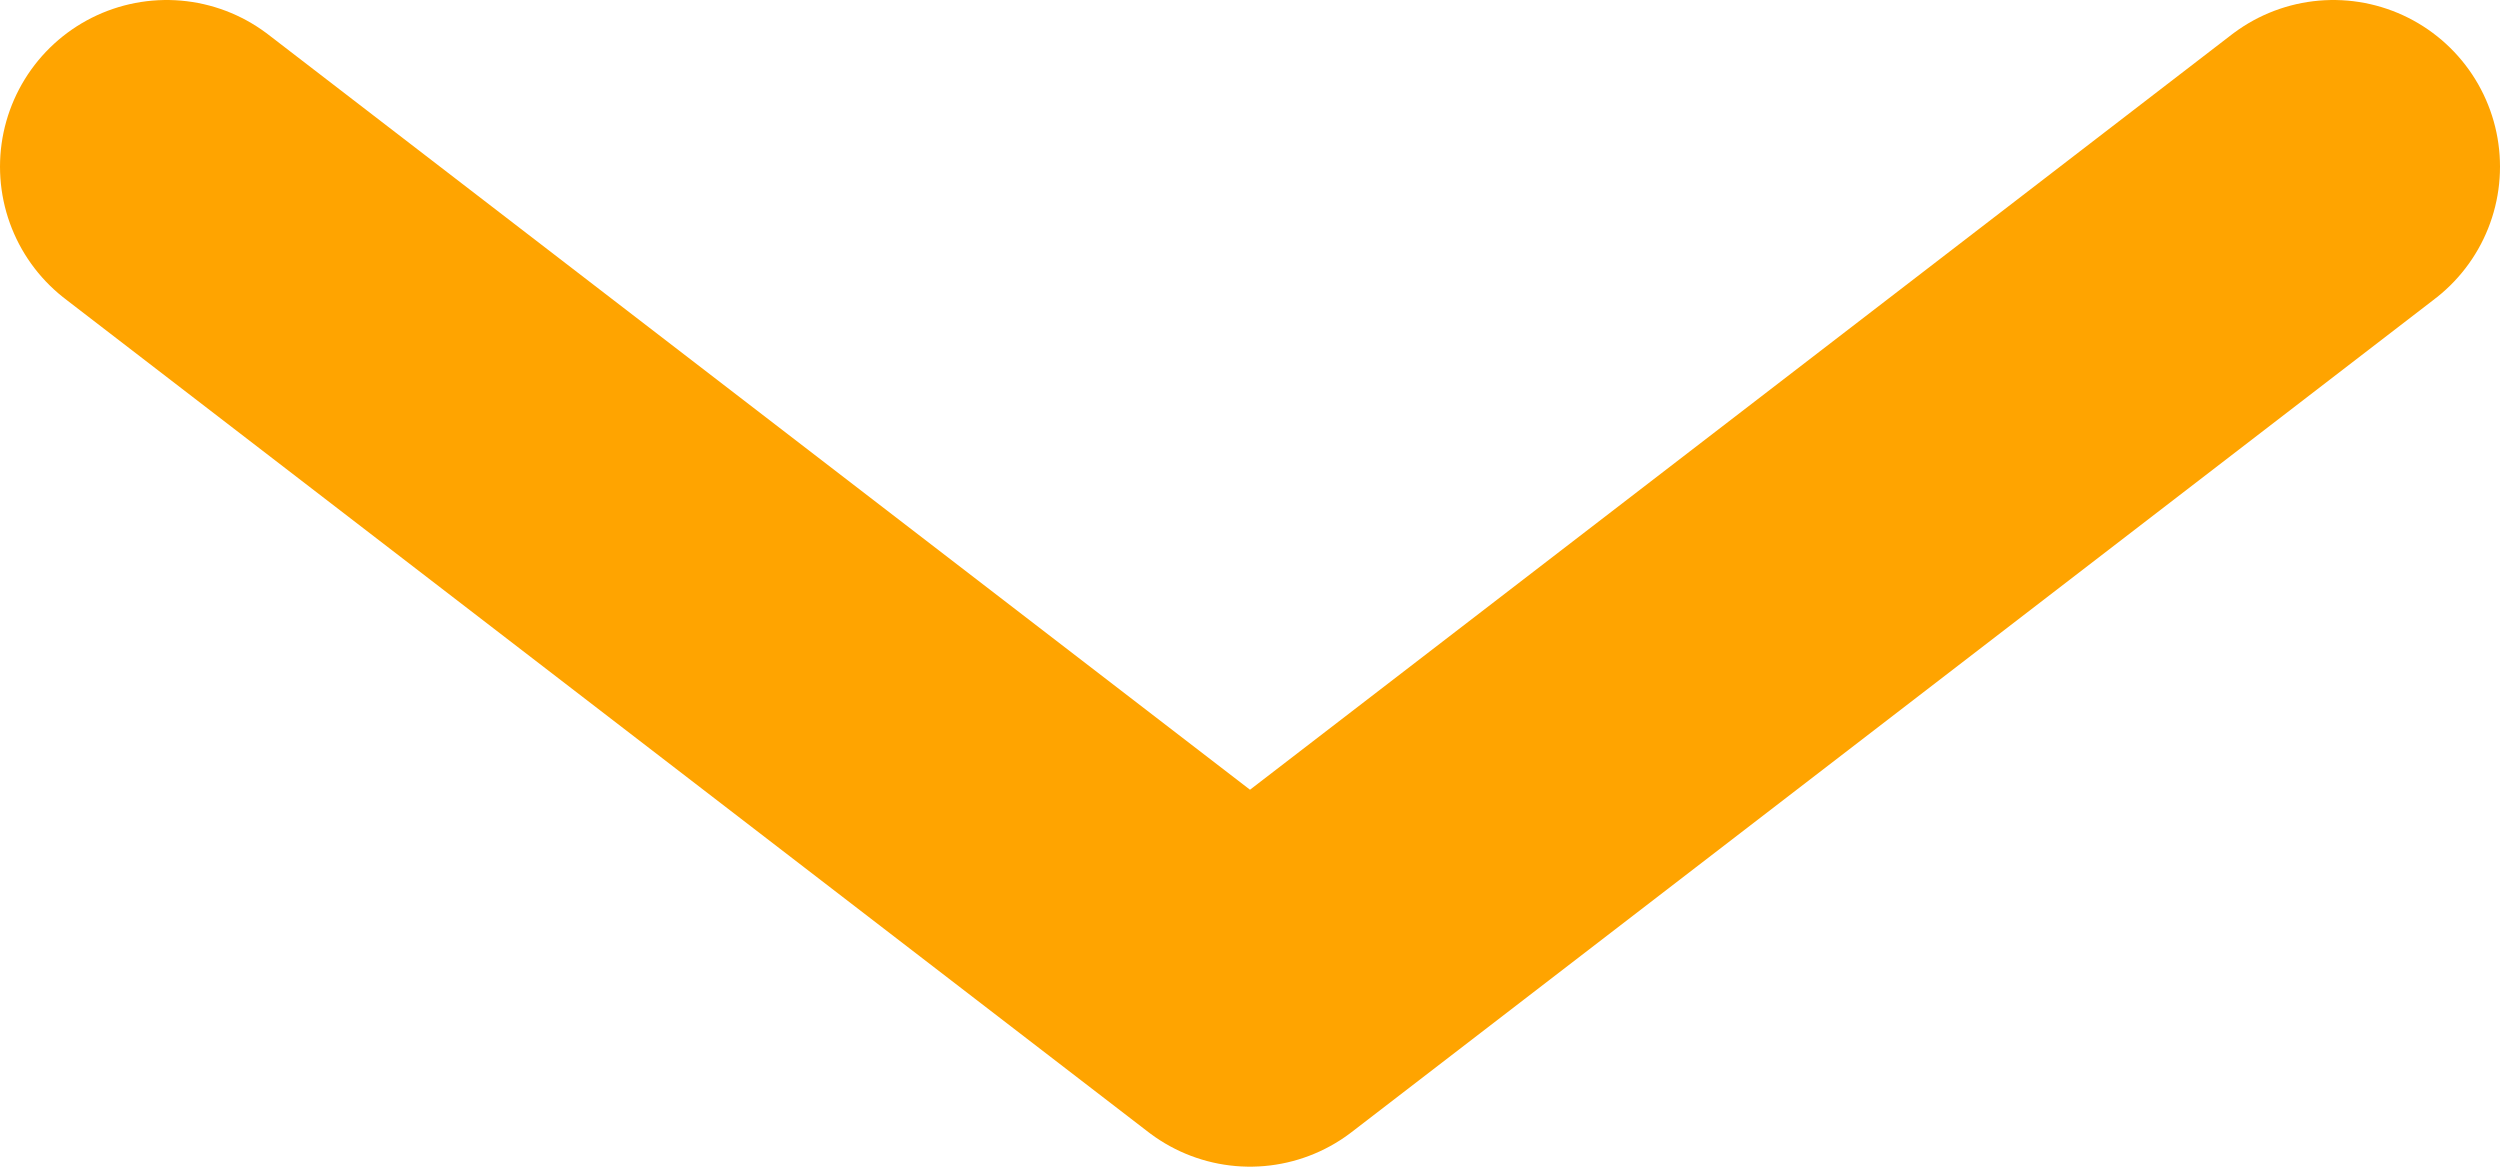
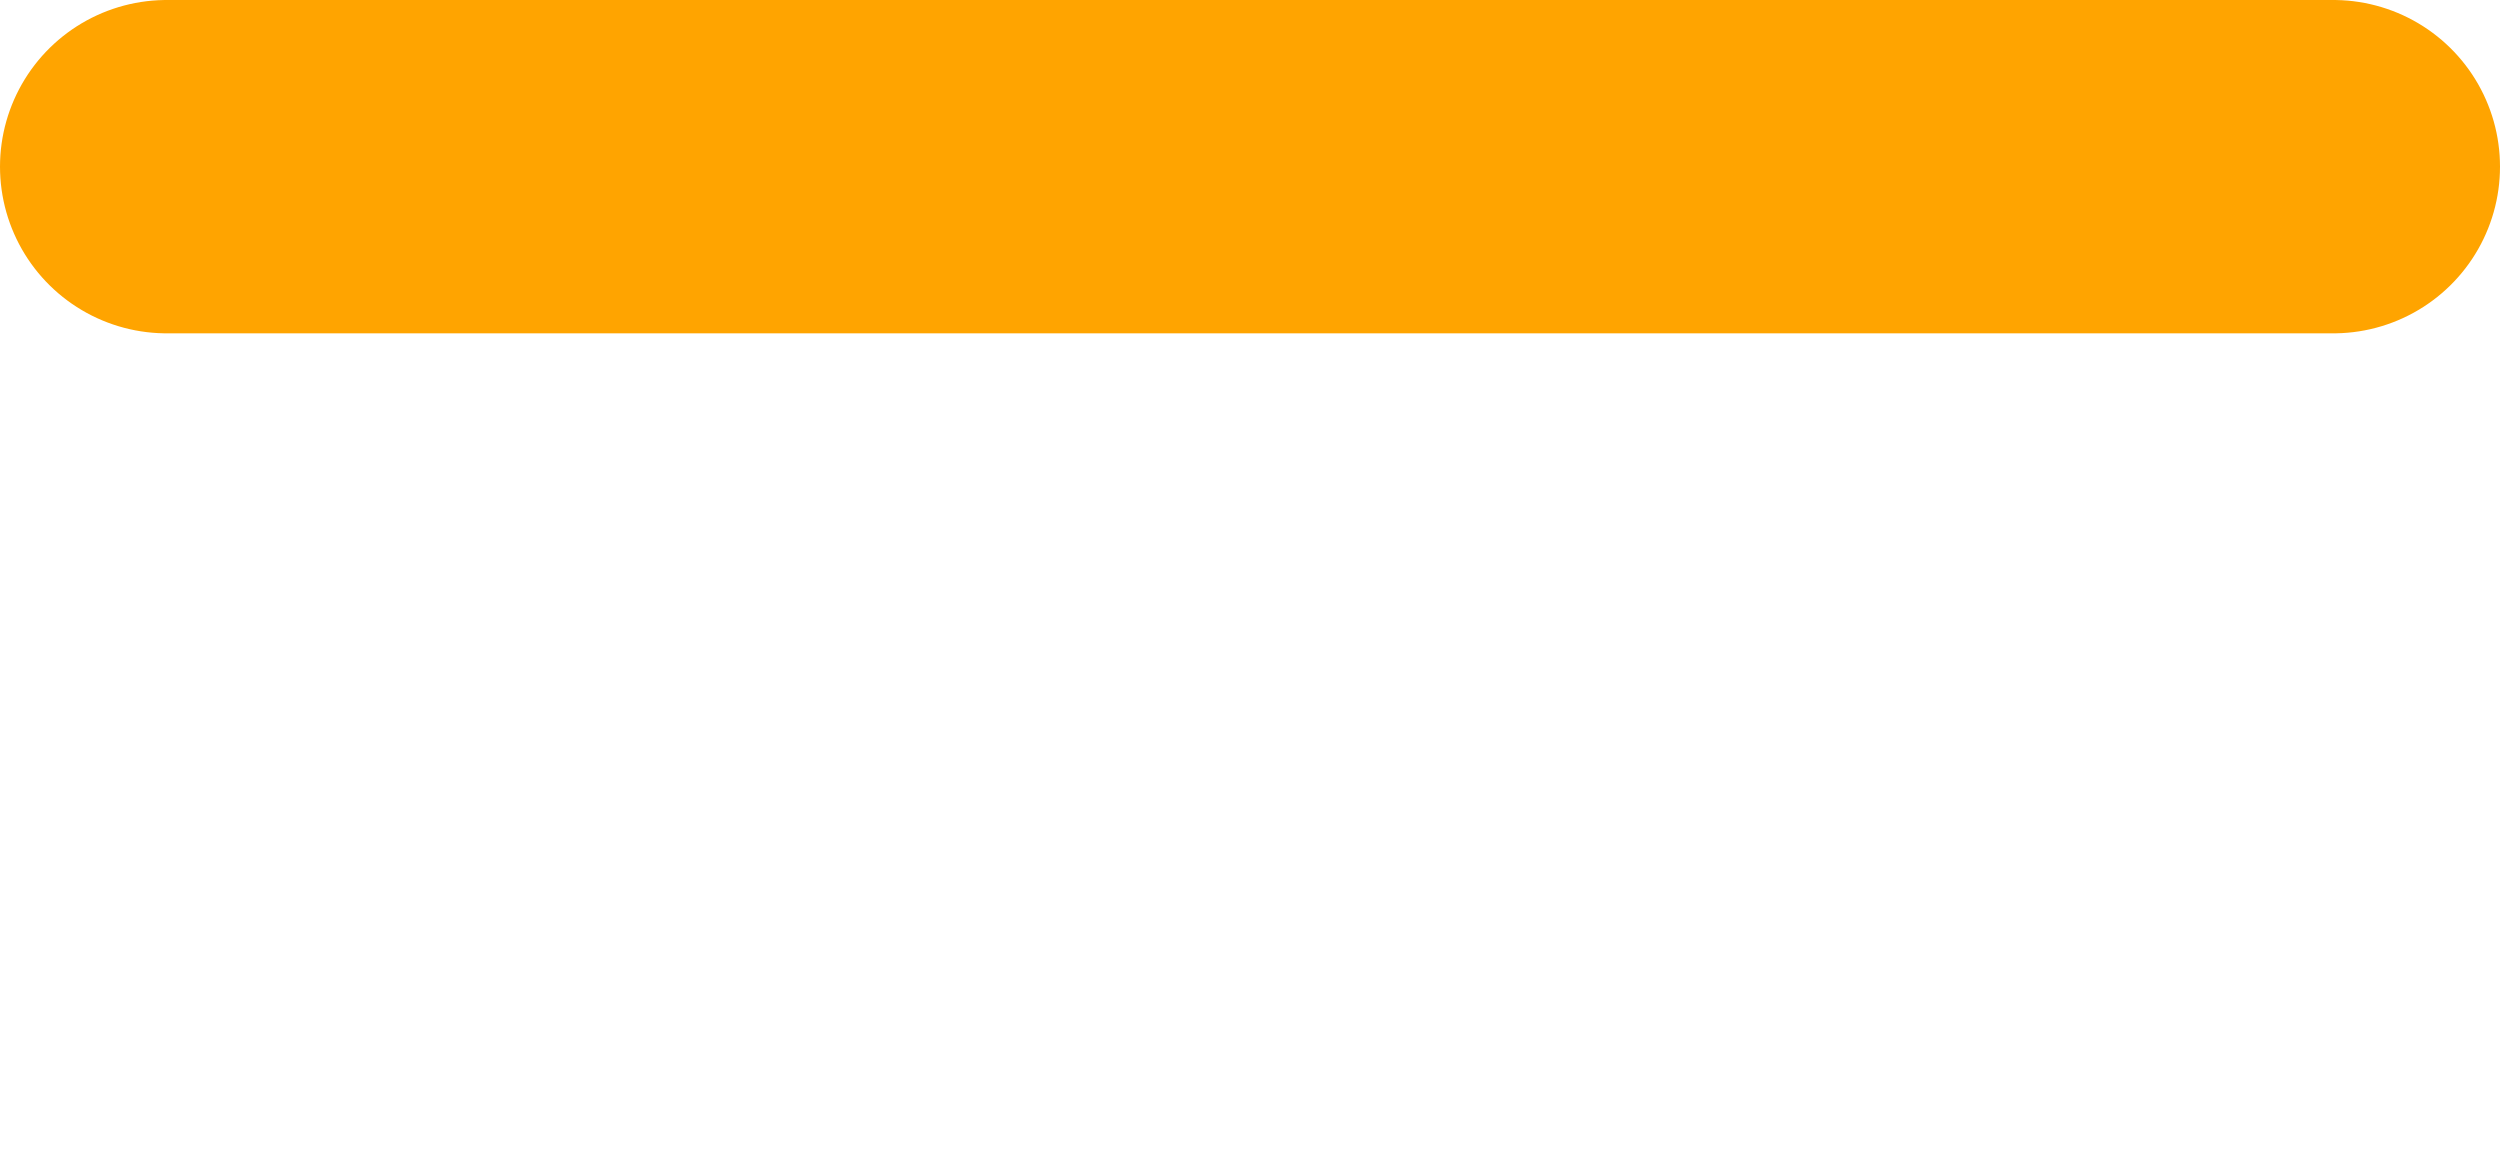
<svg xmlns="http://www.w3.org/2000/svg" width="15" height="7" viewBox="0 0 15 7" fill="none">
-   <path d="M1 1L7.5 6L14 1" stroke="#FFA400" stroke-width="2" stroke-linecap="round" stroke-linejoin="round" />
+   <path d="M1 1L14 1" stroke="#FFA400" stroke-width="2" stroke-linecap="round" stroke-linejoin="round" />
</svg>